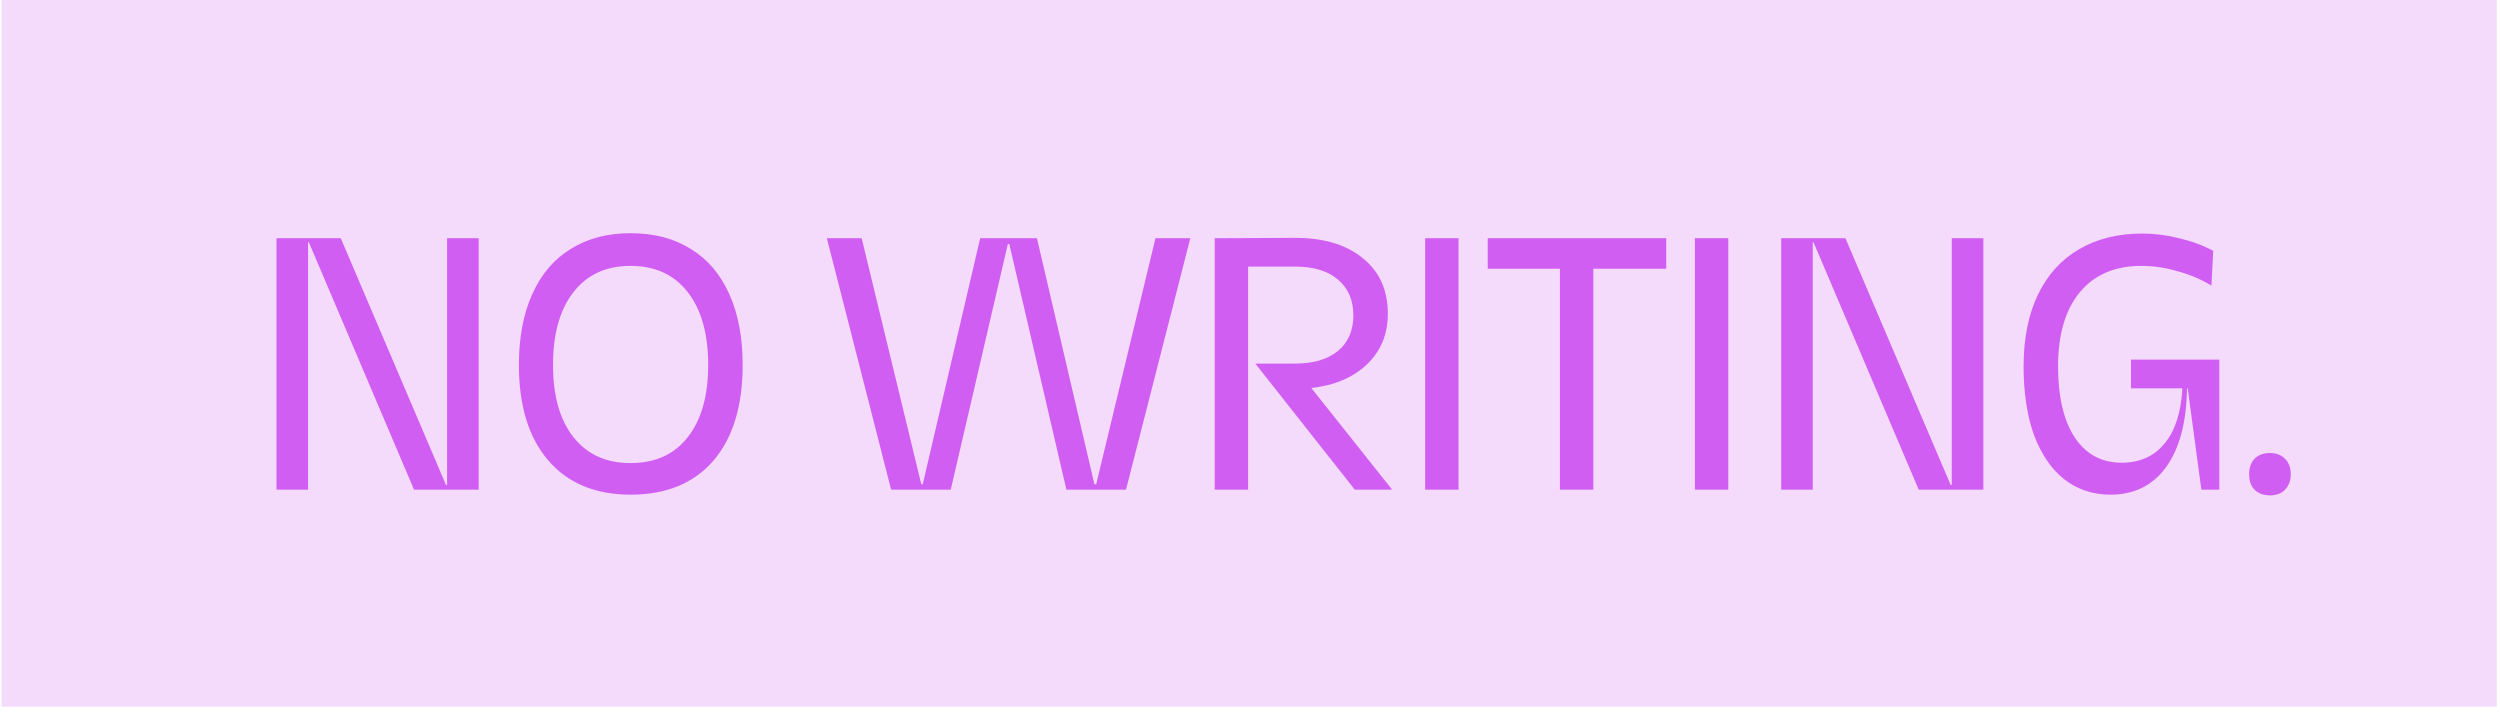
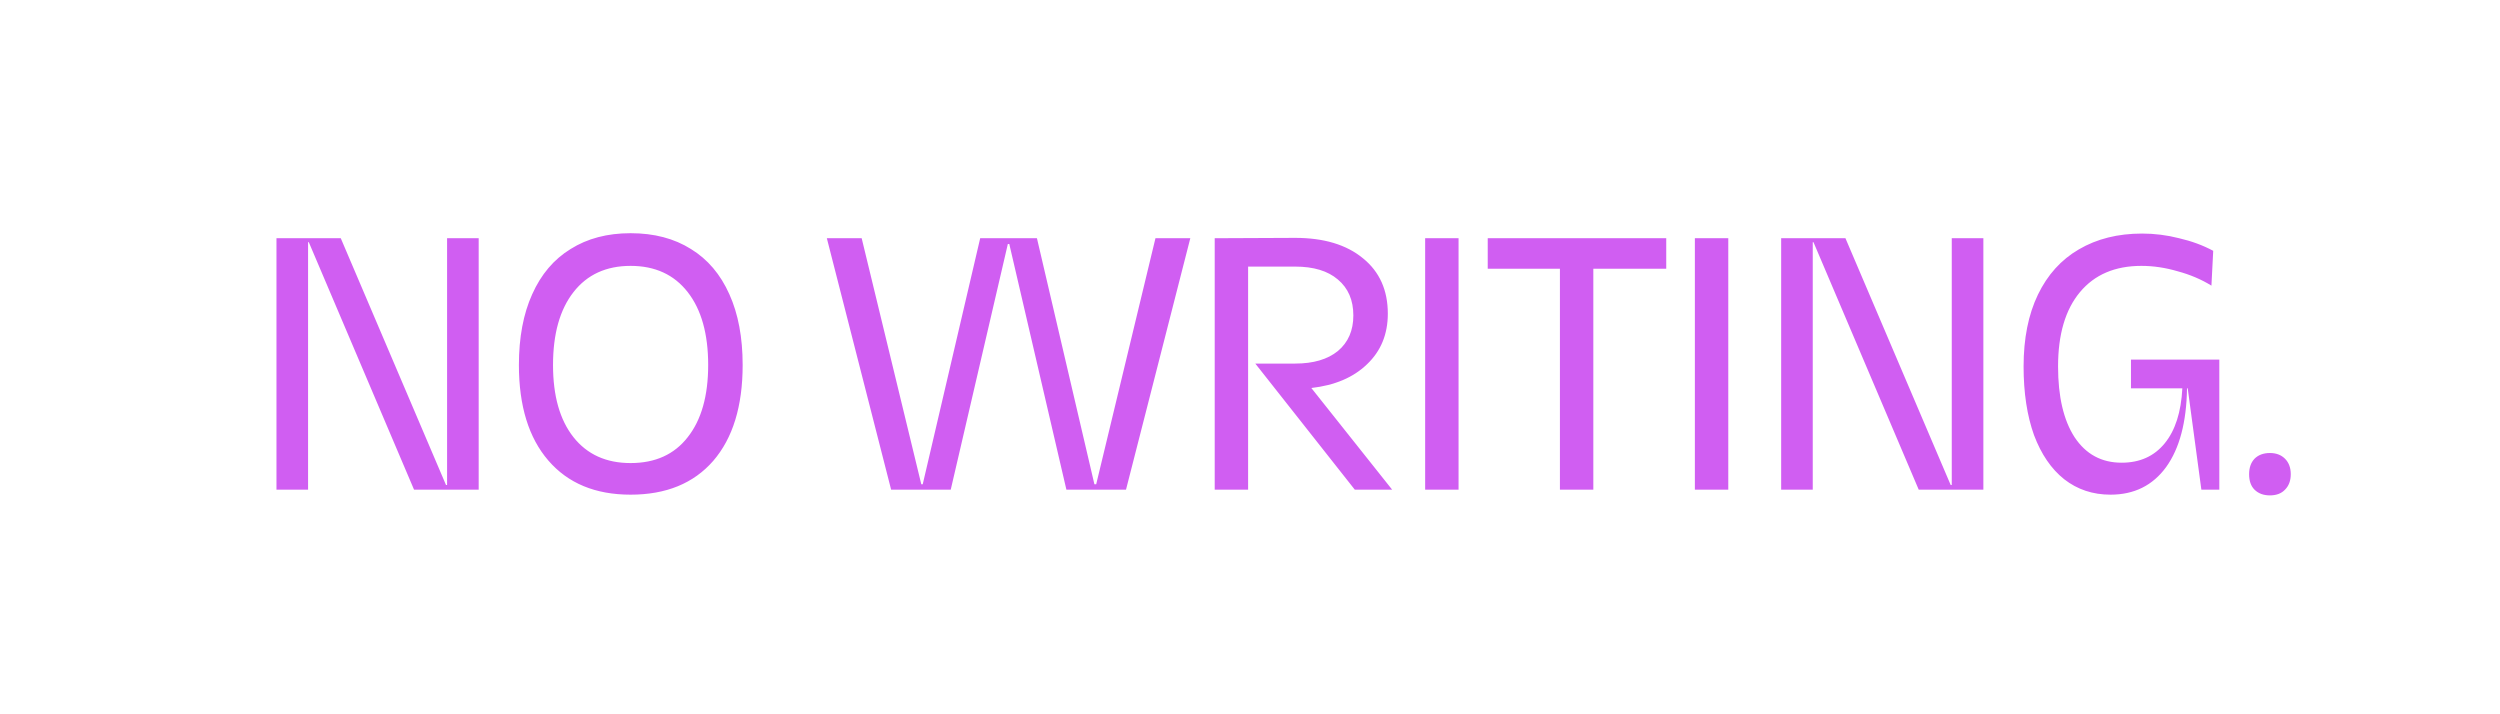
<svg xmlns="http://www.w3.org/2000/svg" width="196" height="56" viewBox="0 0 196 56" fill="none">
-   <rect x="0.119" width="195.628" height="55.399" fill="#D05EF2" fill-opacity="0.22" />
  <path d="M26.716 18.677L34.966 38.022H35.051V18.677H37.529V38.388H32.46L24.21 18.987H24.153V38.388H21.675V18.677H26.716ZM49.439 38.782C46.679 38.782 44.53 37.89 42.991 36.107C41.452 34.324 40.682 31.827 40.682 28.617C40.682 26.458 41.029 24.609 41.724 23.07C42.418 21.512 43.422 20.329 44.737 19.522C46.051 18.696 47.618 18.283 49.439 18.283C51.279 18.283 52.855 18.696 54.169 19.522C55.484 20.329 56.488 21.512 57.182 23.07C57.877 24.609 58.224 26.458 58.224 28.617C58.224 31.846 57.455 34.352 55.915 36.135C54.376 37.9 52.217 38.782 49.439 38.782ZM43.357 28.617C43.357 31.038 43.892 32.925 44.962 34.277C46.032 35.628 47.524 36.304 49.439 36.304C51.373 36.304 52.865 35.628 53.916 34.277C54.986 32.925 55.521 31.038 55.521 28.617C55.521 26.177 54.986 24.271 53.916 22.901C52.846 21.53 51.354 20.845 49.439 20.845C47.524 20.845 46.032 21.53 44.962 22.901C43.892 24.271 43.357 26.177 43.357 28.617ZM64.824 18.677H67.555L72.229 37.965H72.342L76.847 18.677H81.296L85.801 37.965H85.942L90.588 18.677H93.32L88.279 38.388H83.605L79.128 19.128H79.015L74.538 38.388H69.864L64.824 18.677ZM95.233 18.677L101.54 18.649C103.793 18.649 105.567 19.184 106.862 20.254C108.158 21.305 108.805 22.751 108.805 24.59C108.805 26.205 108.261 27.528 107.172 28.561C106.102 29.593 104.647 30.212 102.808 30.419L109.143 38.388H106.215L98.415 28.504H101.54C102.967 28.504 104.084 28.176 104.891 27.519C105.698 26.843 106.102 25.914 106.102 24.731C106.102 23.53 105.698 22.591 104.891 21.915C104.103 21.239 102.986 20.901 101.54 20.901H97.852V38.388H95.233V18.677ZM114.351 18.677V38.388H111.732V18.677H114.351ZM122.298 21.07H116.638V18.677H130.633V21.07H124.917V38.388H122.298V21.07ZM135.497 18.677V38.388H132.878V18.677H135.497ZM144.683 18.677L152.933 38.022H153.018V18.677H155.496V38.388H150.427L142.177 18.987H142.12V38.388H139.643V18.677H144.683ZM161.352 28.73C161.352 31.095 161.784 32.944 162.647 34.277C163.53 35.609 164.759 36.276 166.336 36.276C167.763 36.276 168.889 35.769 169.715 34.755C170.541 33.742 171.001 32.306 171.095 30.447H167.068V28.195H173.995V38.388H172.587L171.517 30.447H171.461C171.423 33.094 170.879 35.15 169.828 36.614C168.776 38.059 167.322 38.782 165.463 38.782C164.074 38.782 162.863 38.378 161.831 37.571C160.817 36.764 160.029 35.609 159.465 34.108C158.921 32.587 158.649 30.794 158.649 28.73C158.649 26.533 159.024 24.656 159.775 23.098C160.526 21.54 161.596 20.357 162.985 19.55C164.393 18.724 166.045 18.311 167.941 18.311C168.917 18.311 169.884 18.433 170.841 18.677C171.817 18.902 172.709 19.231 173.516 19.663L173.376 22.394C172.587 21.906 171.705 21.53 170.729 21.268C169.771 20.986 168.823 20.845 167.885 20.845C165.82 20.845 164.215 21.53 163.07 22.901C161.925 24.271 161.352 26.214 161.352 28.73ZM177.963 38.838C177.456 38.838 177.053 38.688 176.753 38.388C176.471 38.106 176.33 37.703 176.33 37.177C176.33 36.67 176.471 36.267 176.753 35.966C177.053 35.666 177.456 35.516 177.963 35.516C178.451 35.516 178.846 35.666 179.146 35.966C179.446 36.267 179.596 36.67 179.596 37.177C179.596 37.684 179.446 38.087 179.146 38.388C178.864 38.688 178.47 38.838 177.963 38.838Z" fill="#D05EF2" />
</svg>